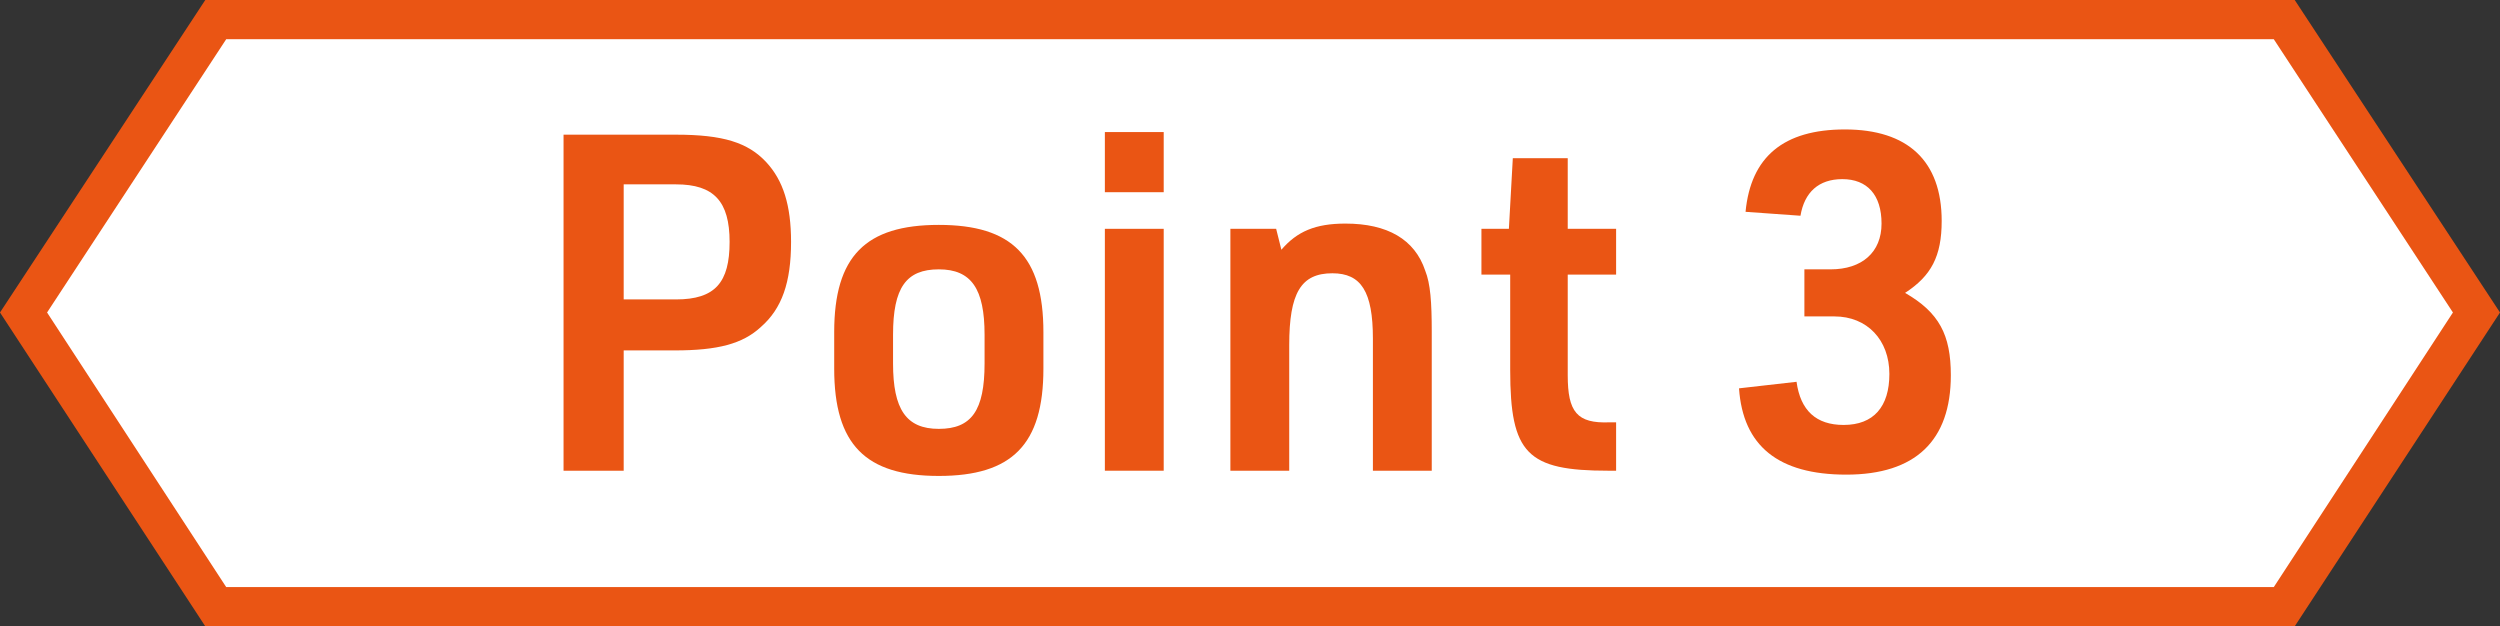
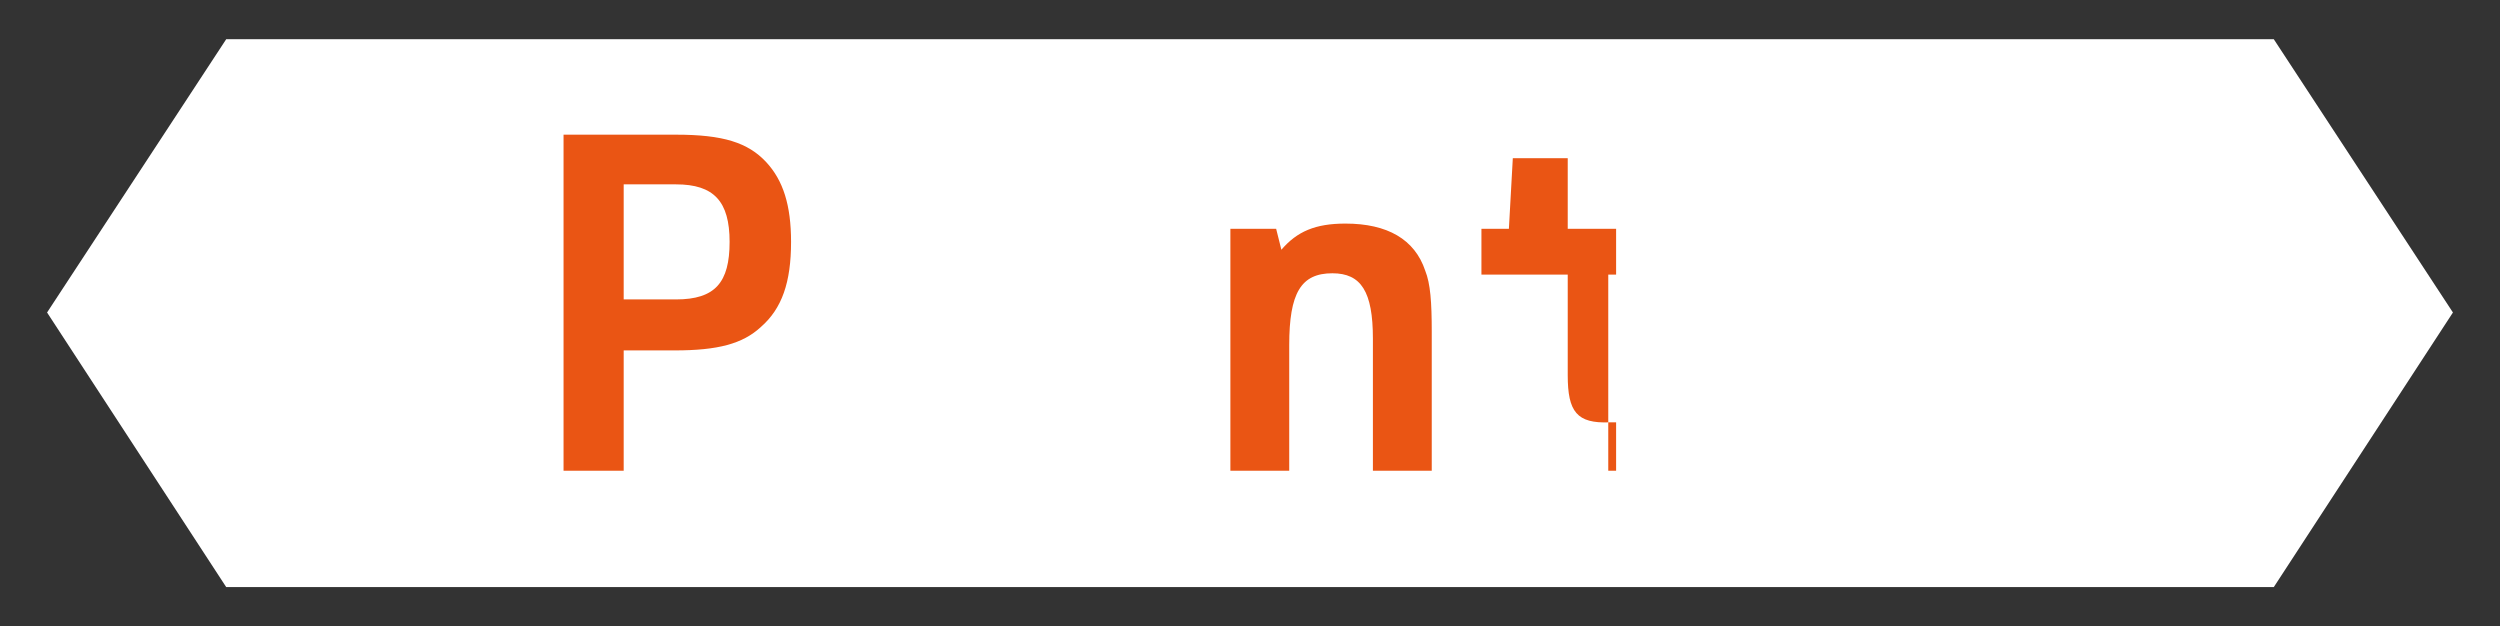
<svg xmlns="http://www.w3.org/2000/svg" version="1.1" id="レイヤー_1" x="0px" y="0px" viewBox="0 0 191.2 47.9" style="enable-background:new 0 0 191.2 47.9;" xml:space="preserve">
  <rect x="0" y="0" width="191.2" height="47.9" fill="#333333" stroke="none" />
  <style type="text/css">
	.st0{fill:#EA5514;}
	.st1{fill:#FFFFFF;}
</style>
  <g>
    <g>
-       <path class="st0" d="M175.5,47.9H15.7L0,23.9L15.7,0h159.8l15.7,23.9L175.5,47.9z M18.9,41.9h153.3L184,23.9L172.3,6H18.9    L7.2,23.9L18.9,41.9z" />
-     </g>
+       </g>
    <g>
      <polygon class="st1" points="173.9,44.9 17.3,44.9 3.6,23.9 17.3,3 173.9,3 187.6,23.9   " />
    </g>
  </g>
  <g>
    <path class="st0" d="M47.8,36h-4.7V10.3h8.6c3.6,0,5.5,0.6,6.9,2.1c1.3,1.4,1.9,3.3,1.9,6.1c0,3.1-0.7,5.1-2.3,6.5   c-1.4,1.3-3.3,1.8-6.6,1.8h-3.9V36z M51.7,22.9c3,0,4.1-1.3,4.1-4.4c0-3.1-1.2-4.4-4.1-4.4h-4v8.8H51.7z" />
-     <path class="st0" d="M63.8,25.4c0-5.8,2.4-8.2,8-8.2c5.6,0,8,2.4,8,8.2v2.8c0,5.8-2.4,8.2-8,8.2c-5.6,0-8-2.4-8-8.2V25.4z    M75.3,25.6c0-3.5-1-5-3.5-5c-2.5,0-3.5,1.4-3.5,5v2.2c0,3.5,1,5,3.5,5c2.5,0,3.5-1.4,3.5-5V25.6z" />
-     <path class="st0" d="M84.5,10.1H89v4.6h-4.5V10.1z M84.5,17.5H89V36h-4.5V17.5z" />
    <path class="st0" d="M94.3,17.5h3.3l0.4,1.6c1.2-1.4,2.6-2,4.9-2c3.2,0,5.3,1.2,6.1,3.6c0.4,1,0.5,2.4,0.5,4.7V36h-4.5V25.9   c0-3.6-0.9-5-3.1-5c-2.4,0-3.3,1.5-3.3,5.5V36h-4.5V17.5z" />
-     <path class="st0" d="M113.3,21v-3.5h2.1l0.3-5.4h4.2v5.4h3.7V21h-3.7v7.7c0,2.8,0.7,3.7,3.2,3.6h0.5V36h-0.6   c-6.2,0-7.5-1.3-7.5-7.7V21H113.3z" />
-     <path class="st0" d="M138,20.6h2c2.4,0,3.9-1.3,3.9-3.5c0-2.2-1.1-3.4-3-3.4c-1.8,0-2.9,1-3.2,2.8l-4.2-0.3   c0.4-4.2,2.9-6.3,7.6-6.3c4.8,0,7.4,2.4,7.4,7c0,2.7-0.8,4.2-2.8,5.5c2.6,1.5,3.5,3.2,3.5,6.3c0,5-2.7,7.6-8,7.6   c-5.2,0-7.9-2.2-8.2-6.6l4.4-0.5c0.3,2.2,1.5,3.3,3.6,3.3c2.3,0,3.5-1.4,3.5-3.9c0-2.6-1.7-4.4-4.2-4.4H138V20.6z" />
+     <path class="st0" d="M113.3,21v-3.5h2.1l0.3-5.4h4.2v5.4h3.7V21h-3.7v7.7c0,2.8,0.7,3.7,3.2,3.6h0.5V36h-0.6   V21H113.3z" />
  </g>
</svg>